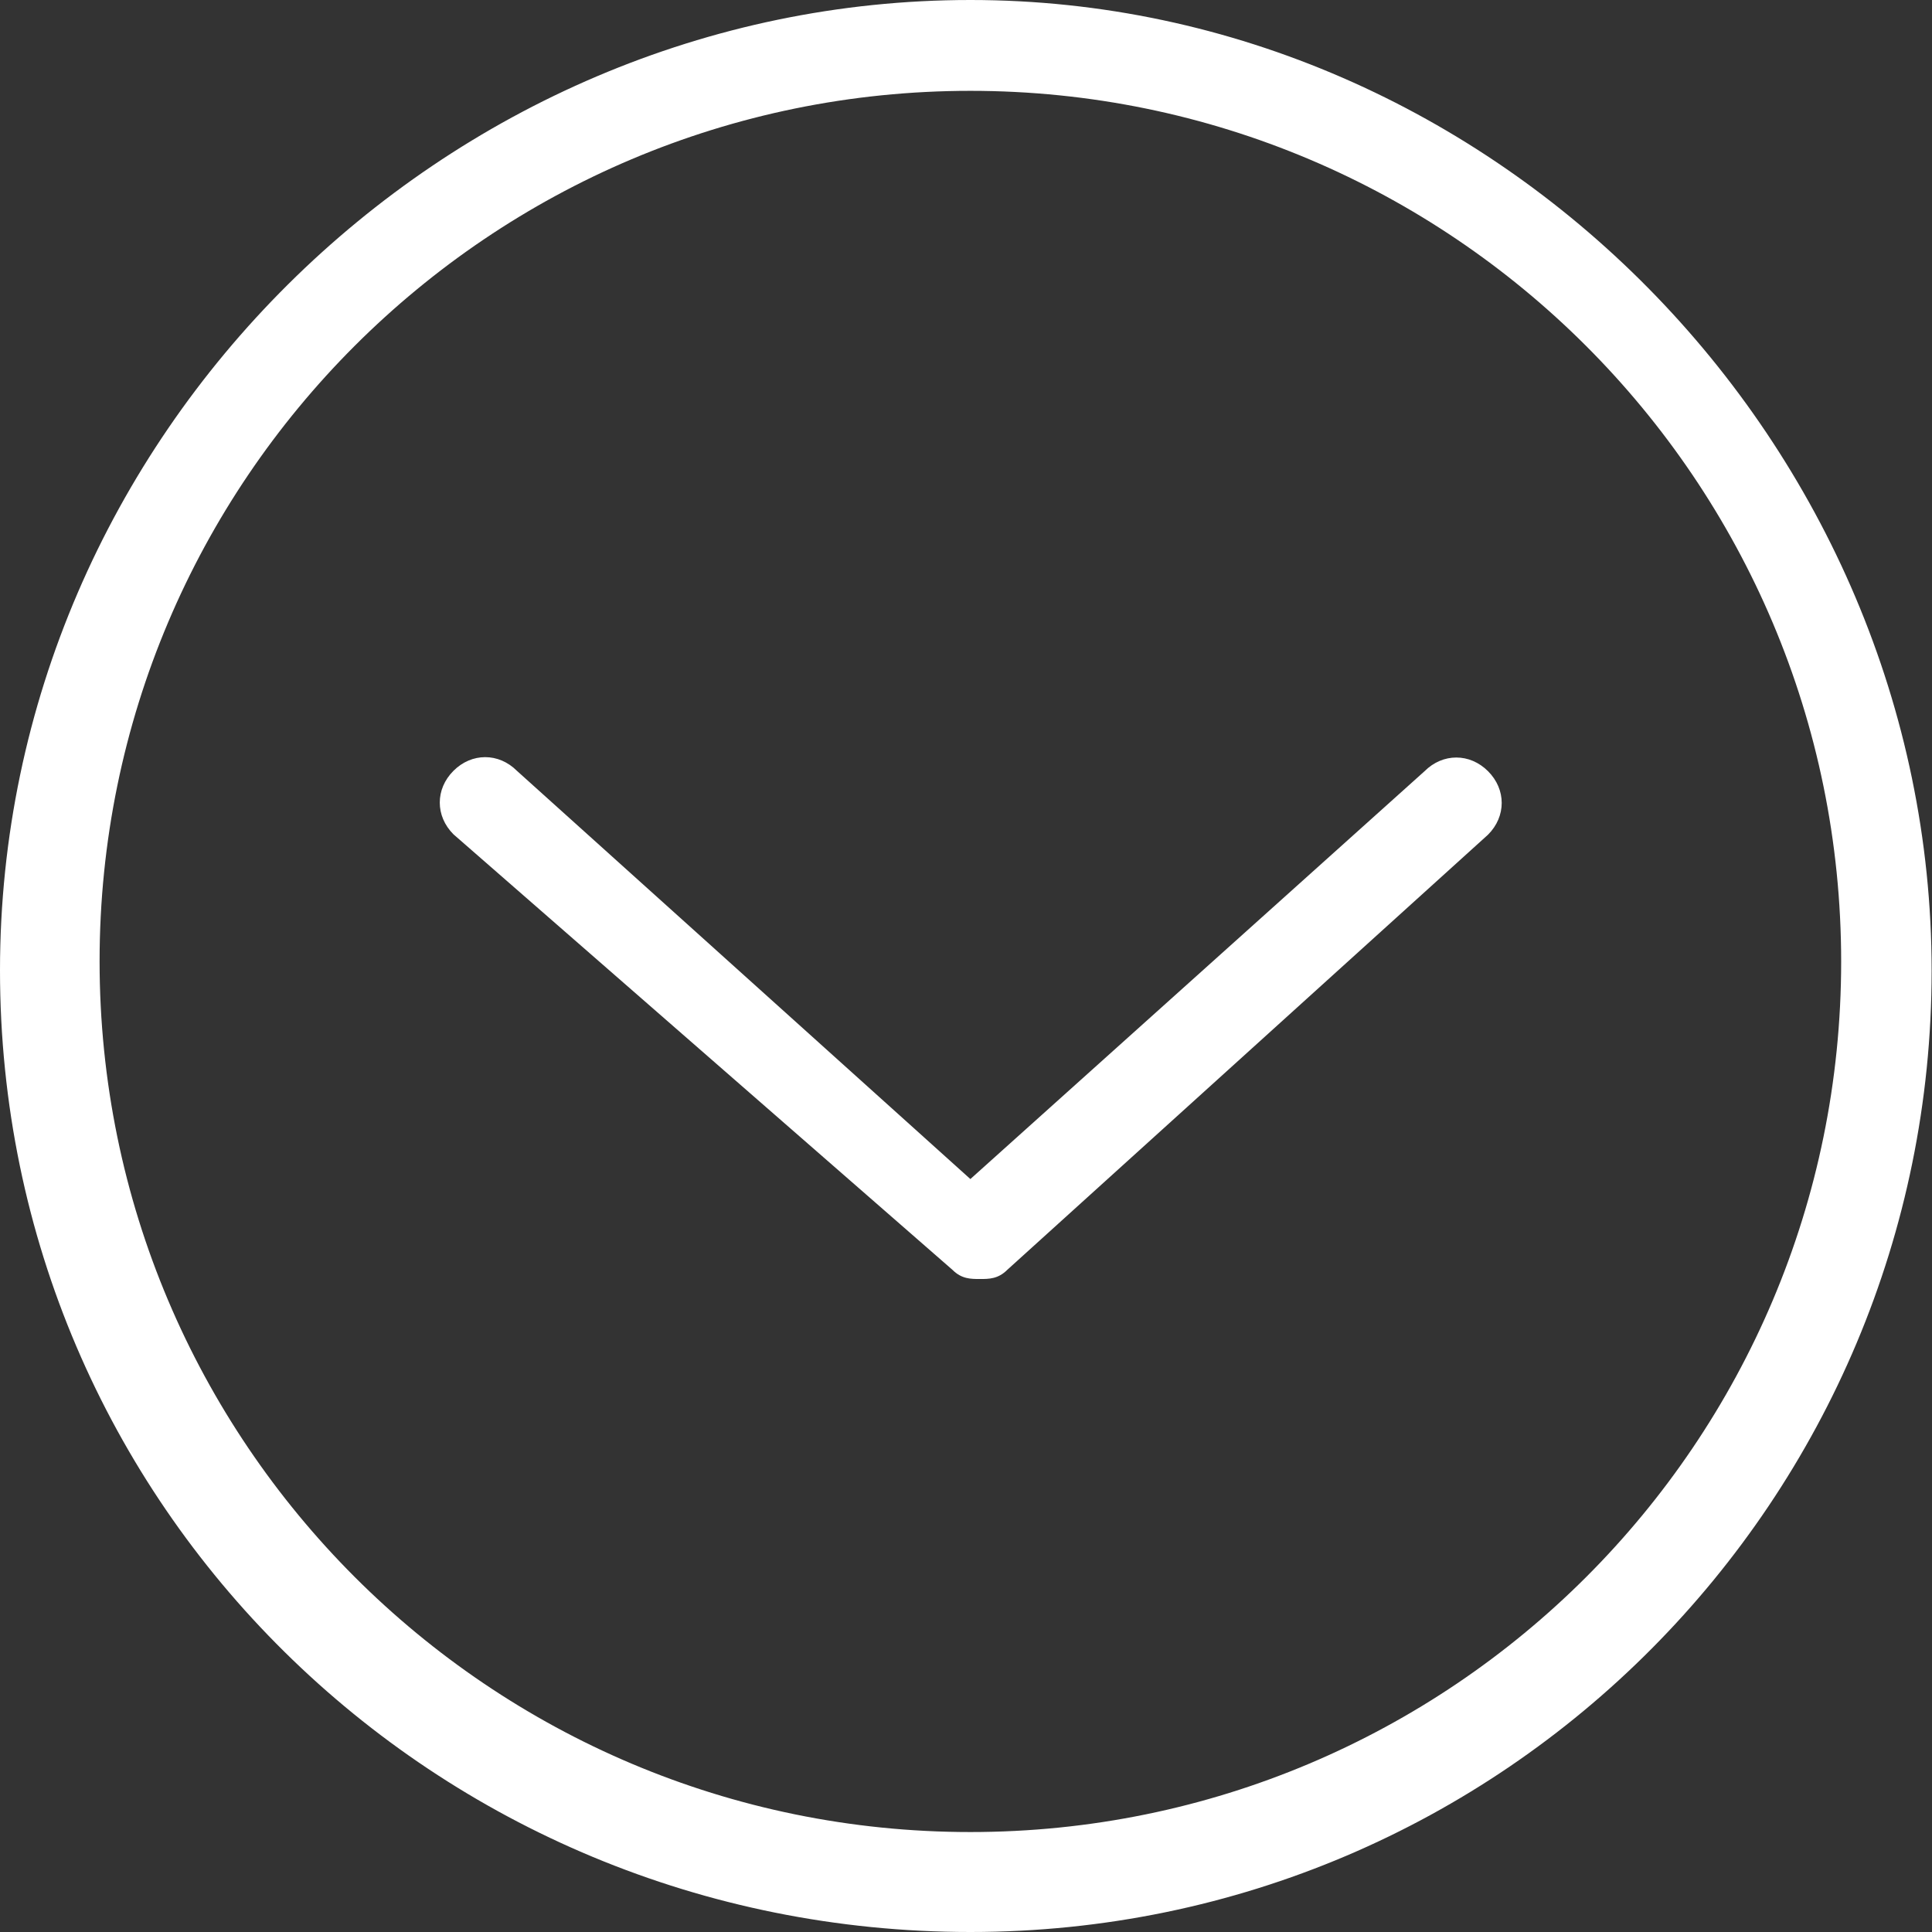
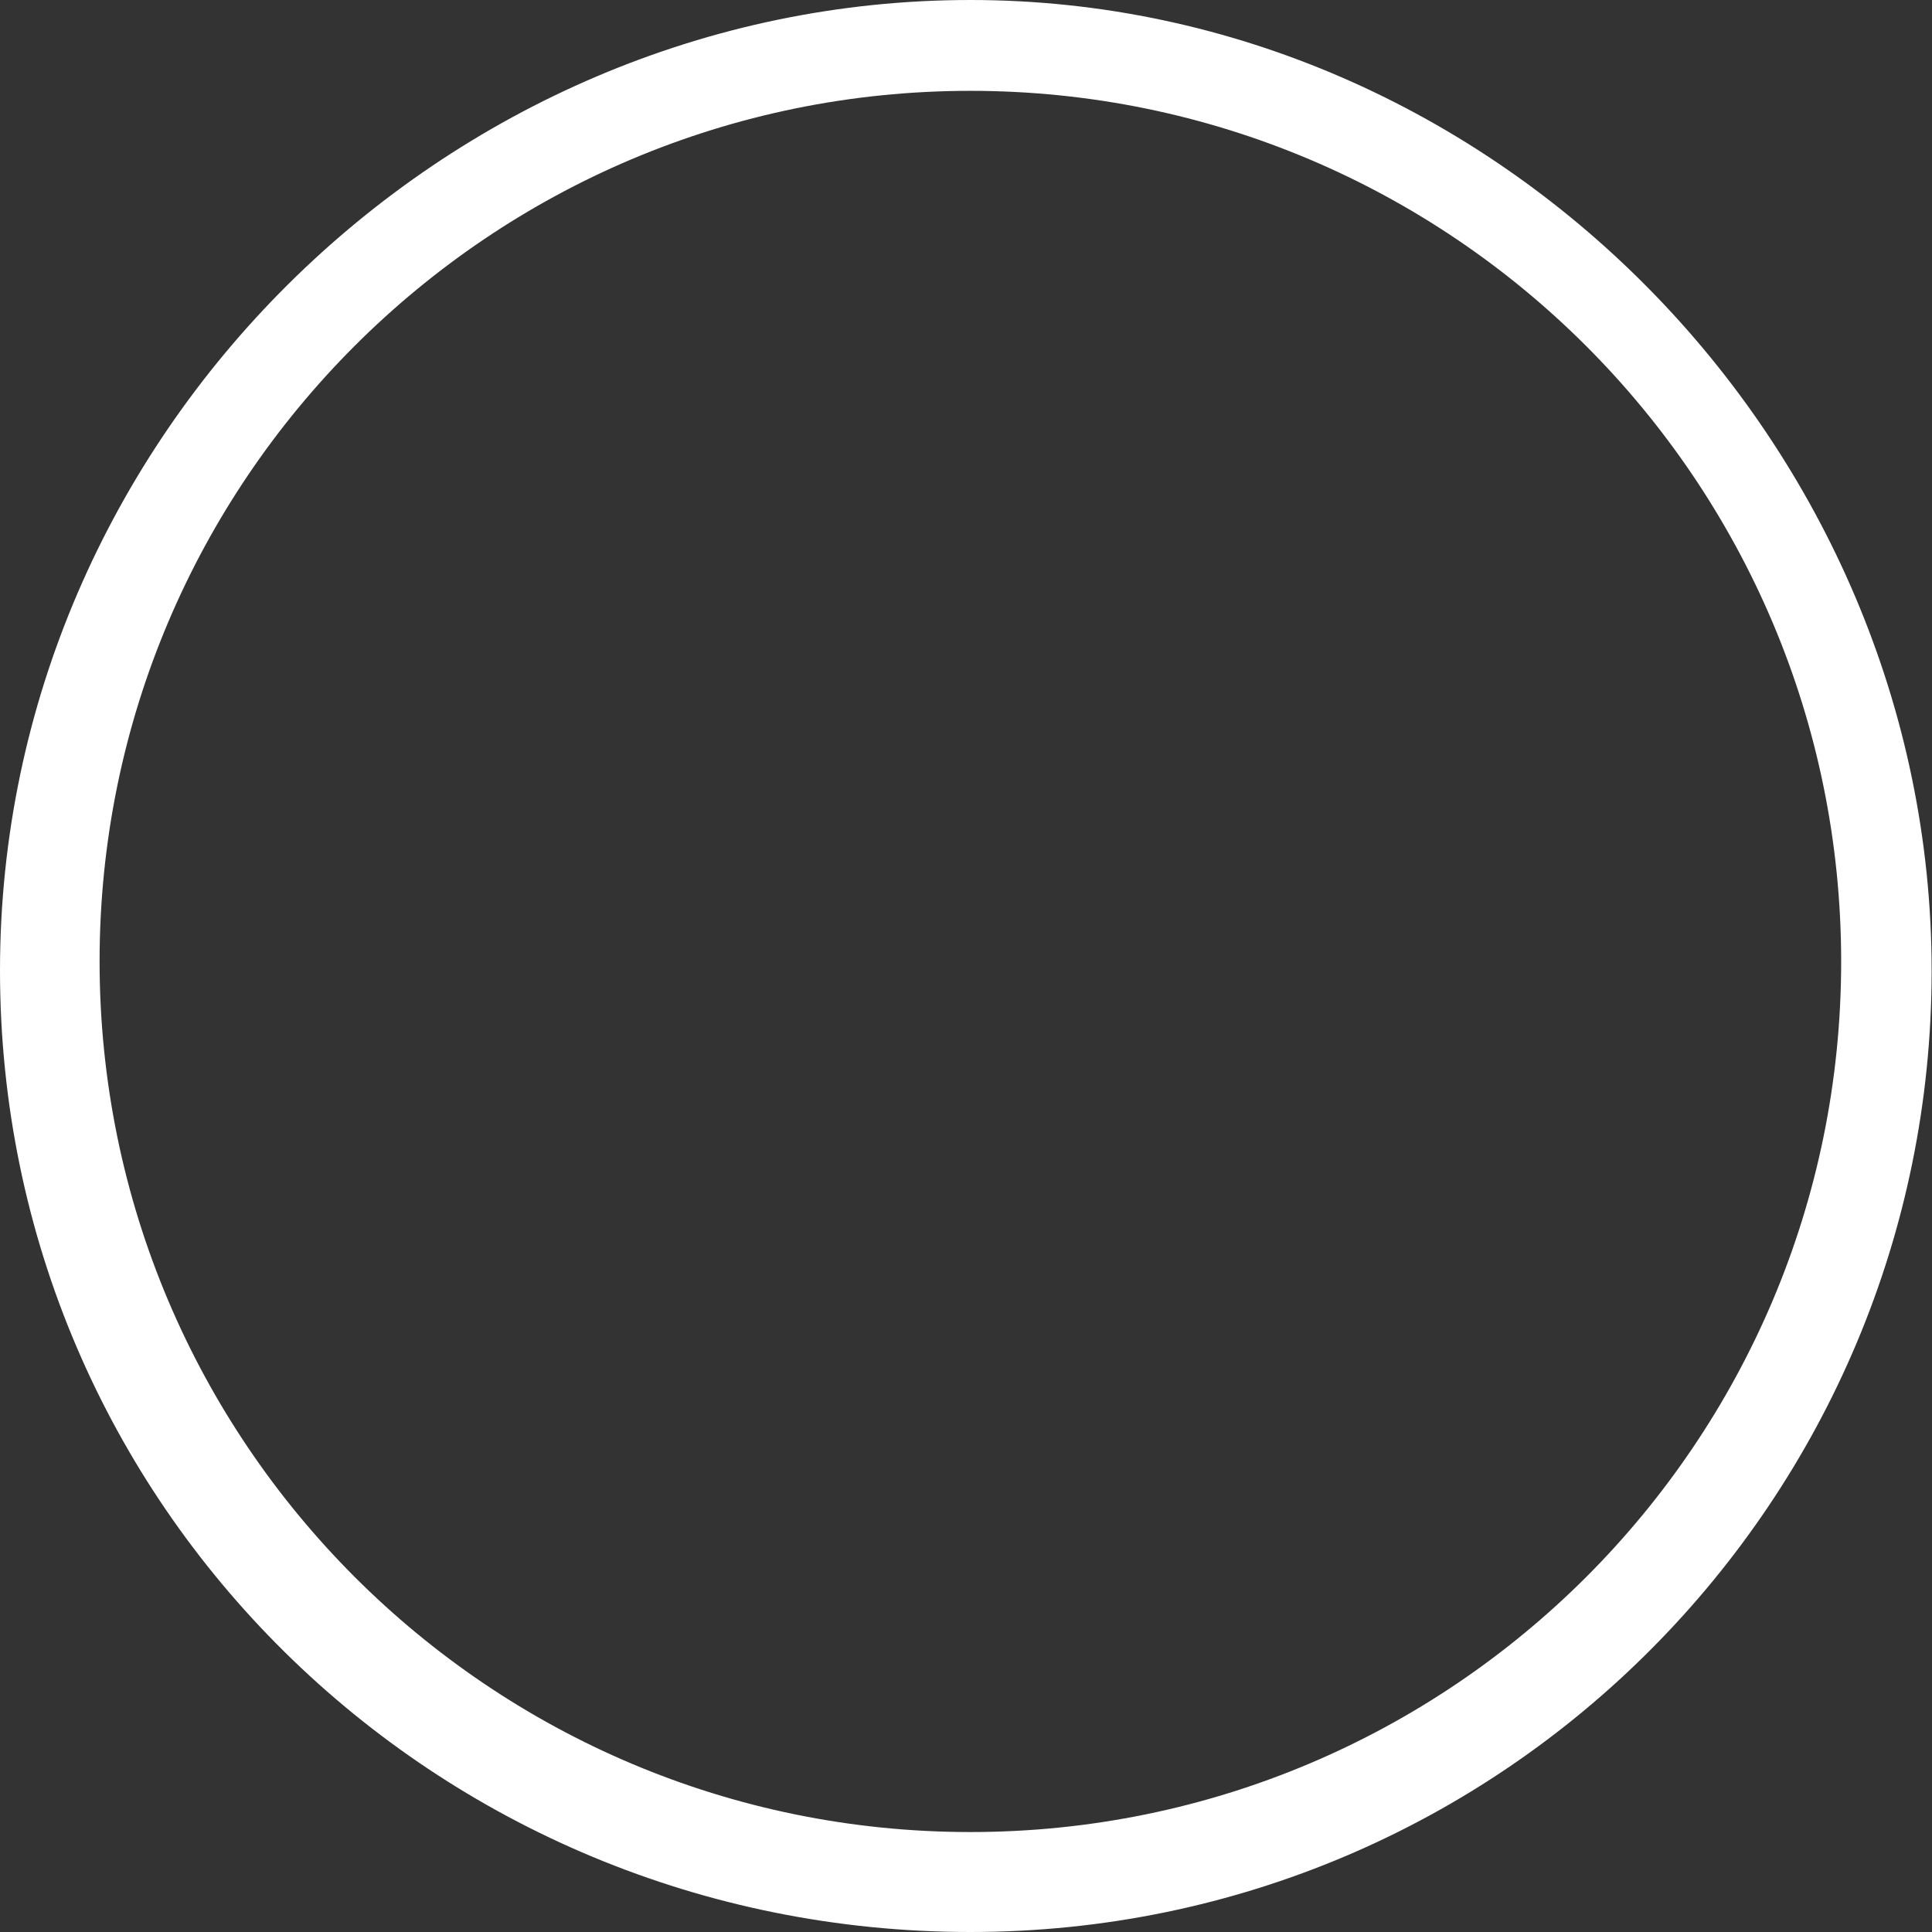
<svg xmlns="http://www.w3.org/2000/svg" version="1.1" id="Capa_1" x="0px" y="0px" viewBox="0 0 529.6 529.6" style="enable-background:new 0 0 529.6 529.6;" xml:space="preserve">
  <rect x="0" y="0" width="529.6" height="529.6" fill="#333333" stroke="none" />
  <style type="text/css">
	.st0{fill:#FFFFFF;}
</style>
  <g>
    <g>
      <path class="st0" d="M266,529.6c146.7,0,263.5-119.3,263.5-263.5S410.2,0,266,0S0,119.3,0,266S119.3,529.6,266,529.6z M266,24.9    c131.8,0,238.7,106.9,238.7,238.7S397.8,502.2,266,502.2S27.3,395.3,27.3,263.5S134.3,24.9,266,24.9z" />
-       <path class="st0" d="M261.1,348.1c2.5,2.5,5,2.5,7.5,2.5s5,0,7.5-2.5l131.8-119.3c5-5,5-12.4,0-17.4c-5-5-12.4-5-17.4,0L266,323.2    L141.7,211.3c-5-5-12.4-5-17.4,0s-5,12.4,0,17.4L261.1,348.1z" />
    </g>
  </g>
</svg>